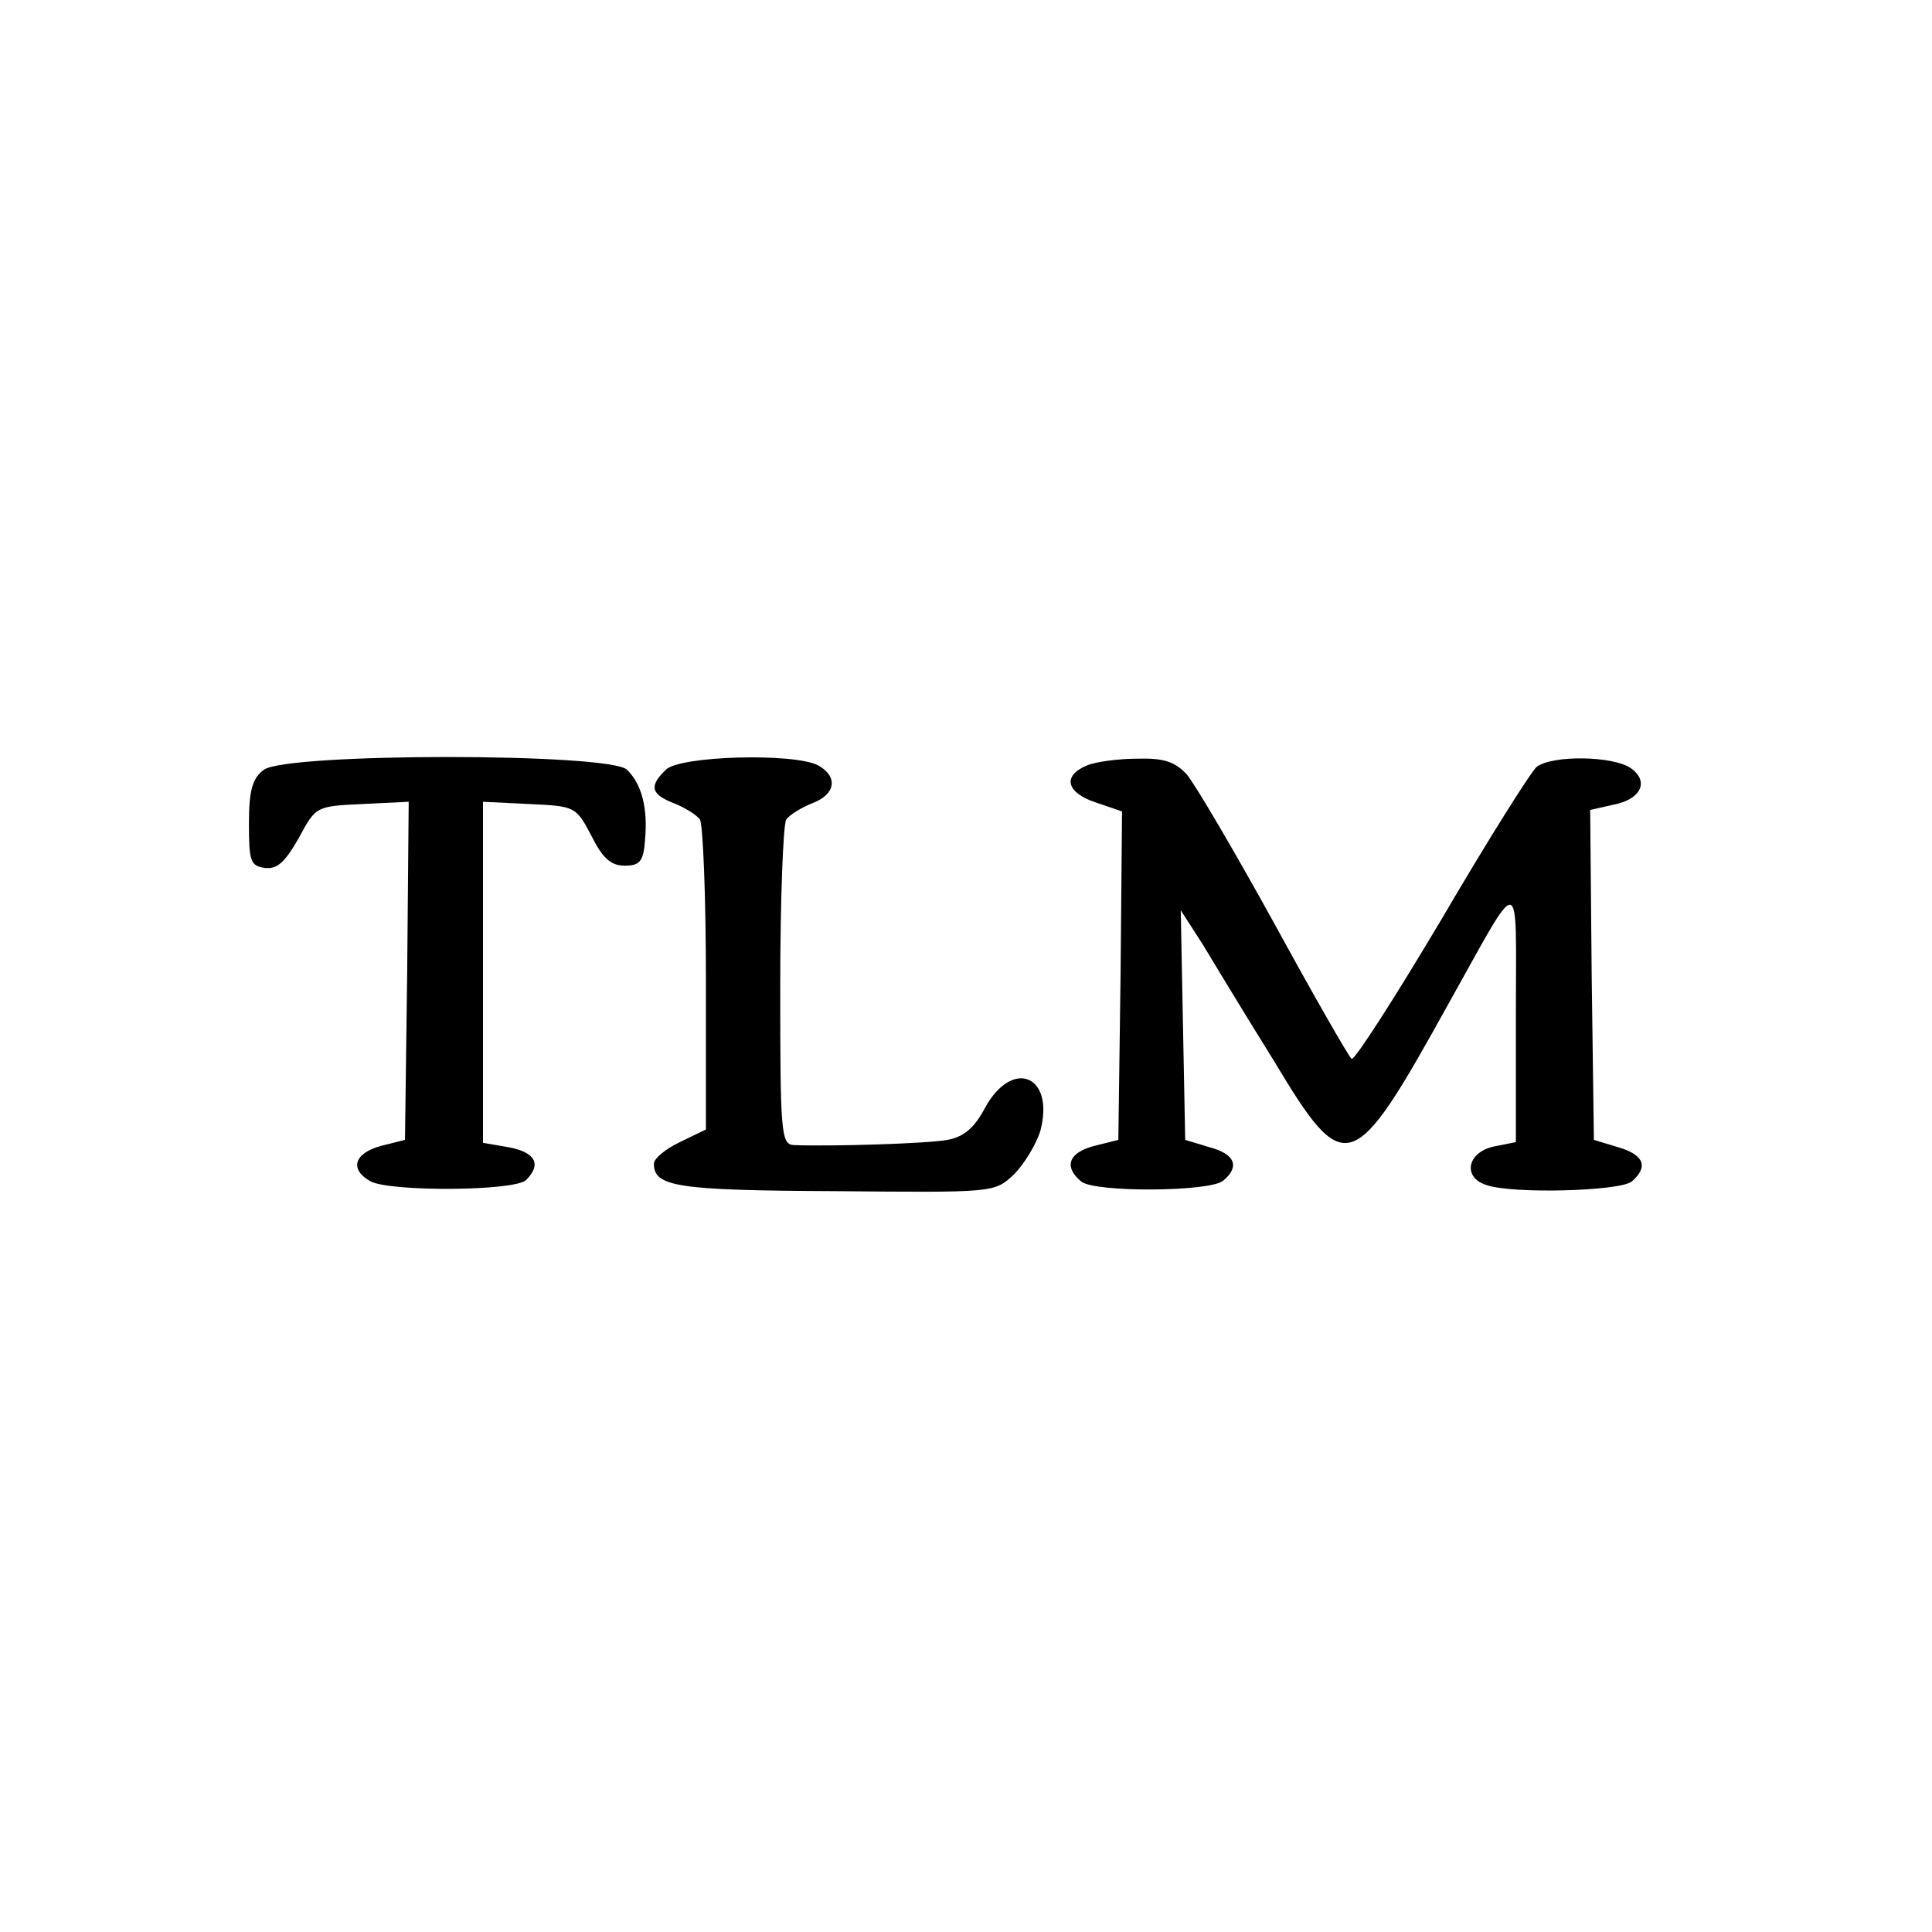
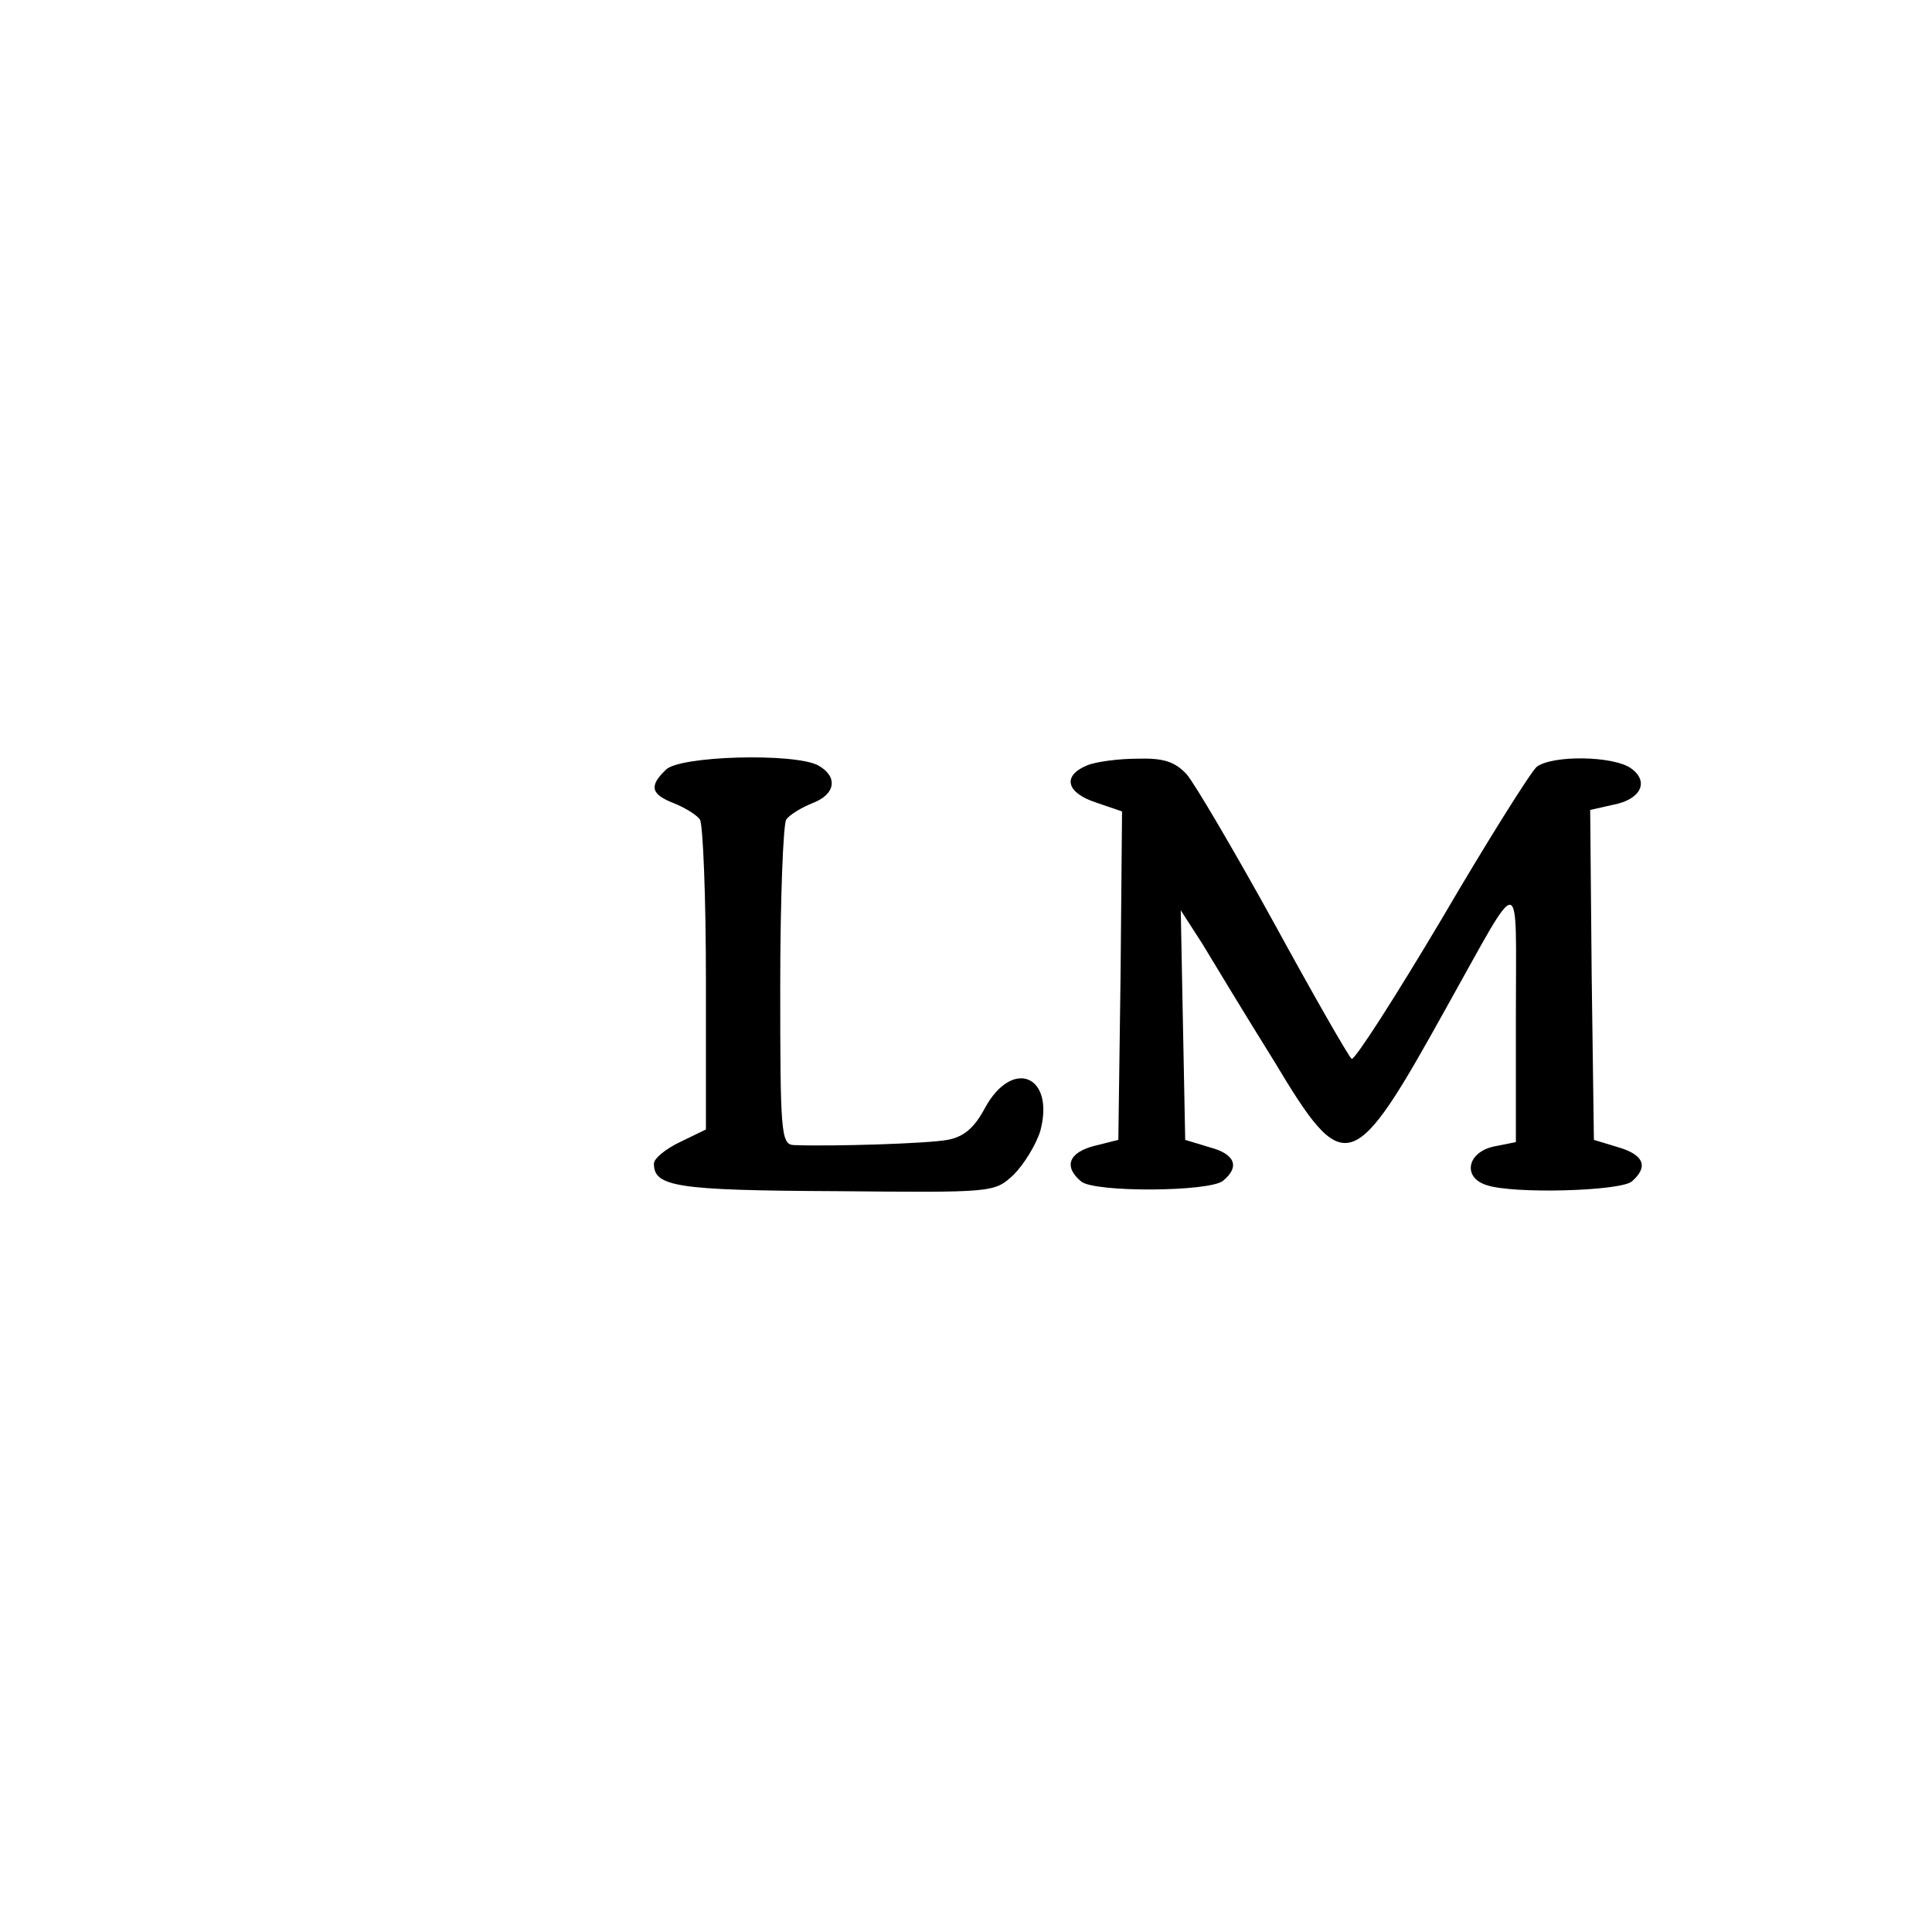
<svg xmlns="http://www.w3.org/2000/svg" version="1.0" width="260pt" height="260pt" viewBox="0 0 260 260" preserveAspectRatio="xMidYMid meet">
  <g transform="translate(0,260) scale(0.1,-0.1)" fill="#000000" stroke="none">
-     <path d="M355 1564 c-15 -11 -20 -27 -20 -72 0 -51 2 -57 21 -60 17 -2 27 7 46 40 23 43 23 43 86 46 l62 3 -2 -227 -3 -228 -32 -8 c-37 -10 -43 -32 -14 -48 28 -14 194 -13 209 2 21 21 13 37 -23 44 l-35 6 0 230 0 229 62 -3 c62 -3 63 -3 84 -43 15 -30 26 -40 45 -40 20 0 25 6 27 34 4 43 -4 75 -24 95 -22 23 -459 23 -489 0z" />
    <path d="M896 1564 c-23 -22 -20 -33 11 -45 15 -6 31 -16 35 -22 4 -7 8 -103 8 -215 l0 -202 -35 -17 c-19 -9 -35 -22 -35 -29 0 -31 30 -36 244 -37 214 -2 214 -2 240 22 14 14 30 40 36 59 20 75 -38 99 -75 30 -14 -26 -28 -38 -50 -42 -26 -5 -156 -9 -207 -7 -17 1 -18 18 -18 214 0 116 4 217 8 224 4 6 20 16 35 22 32 12 35 36 8 51 -32 17 -187 13 -205 -6z" />
    <path d="M1463 1570 c-34 -14 -28 -37 12 -50 l35 -12 -2 -221 -3 -221 -32 -8 c-35 -9 -42 -28 -18 -48 18 -15 173 -14 191 1 23 19 16 36 -18 45 l-33 10 -3 154 -3 155 29 -45 c15 -25 58 -96 96 -157 96 -160 106 -157 233 72 103 184 93 186 93 -11 l0 -171 -30 -6 c-36 -8 -42 -42 -9 -52 36 -12 179 -8 195 5 23 20 16 36 -18 46 l-33 10 -3 222 -2 222 31 7 c37 7 49 31 24 49 -24 17 -106 18 -127 2 -8 -7 -66 -99 -128 -205 -63 -106 -117 -190 -121 -188 -4 3 -51 85 -104 182 -54 98 -107 188 -118 201 -16 17 -31 22 -66 21 -25 0 -56 -4 -68 -9z" />
  </g>
</svg>